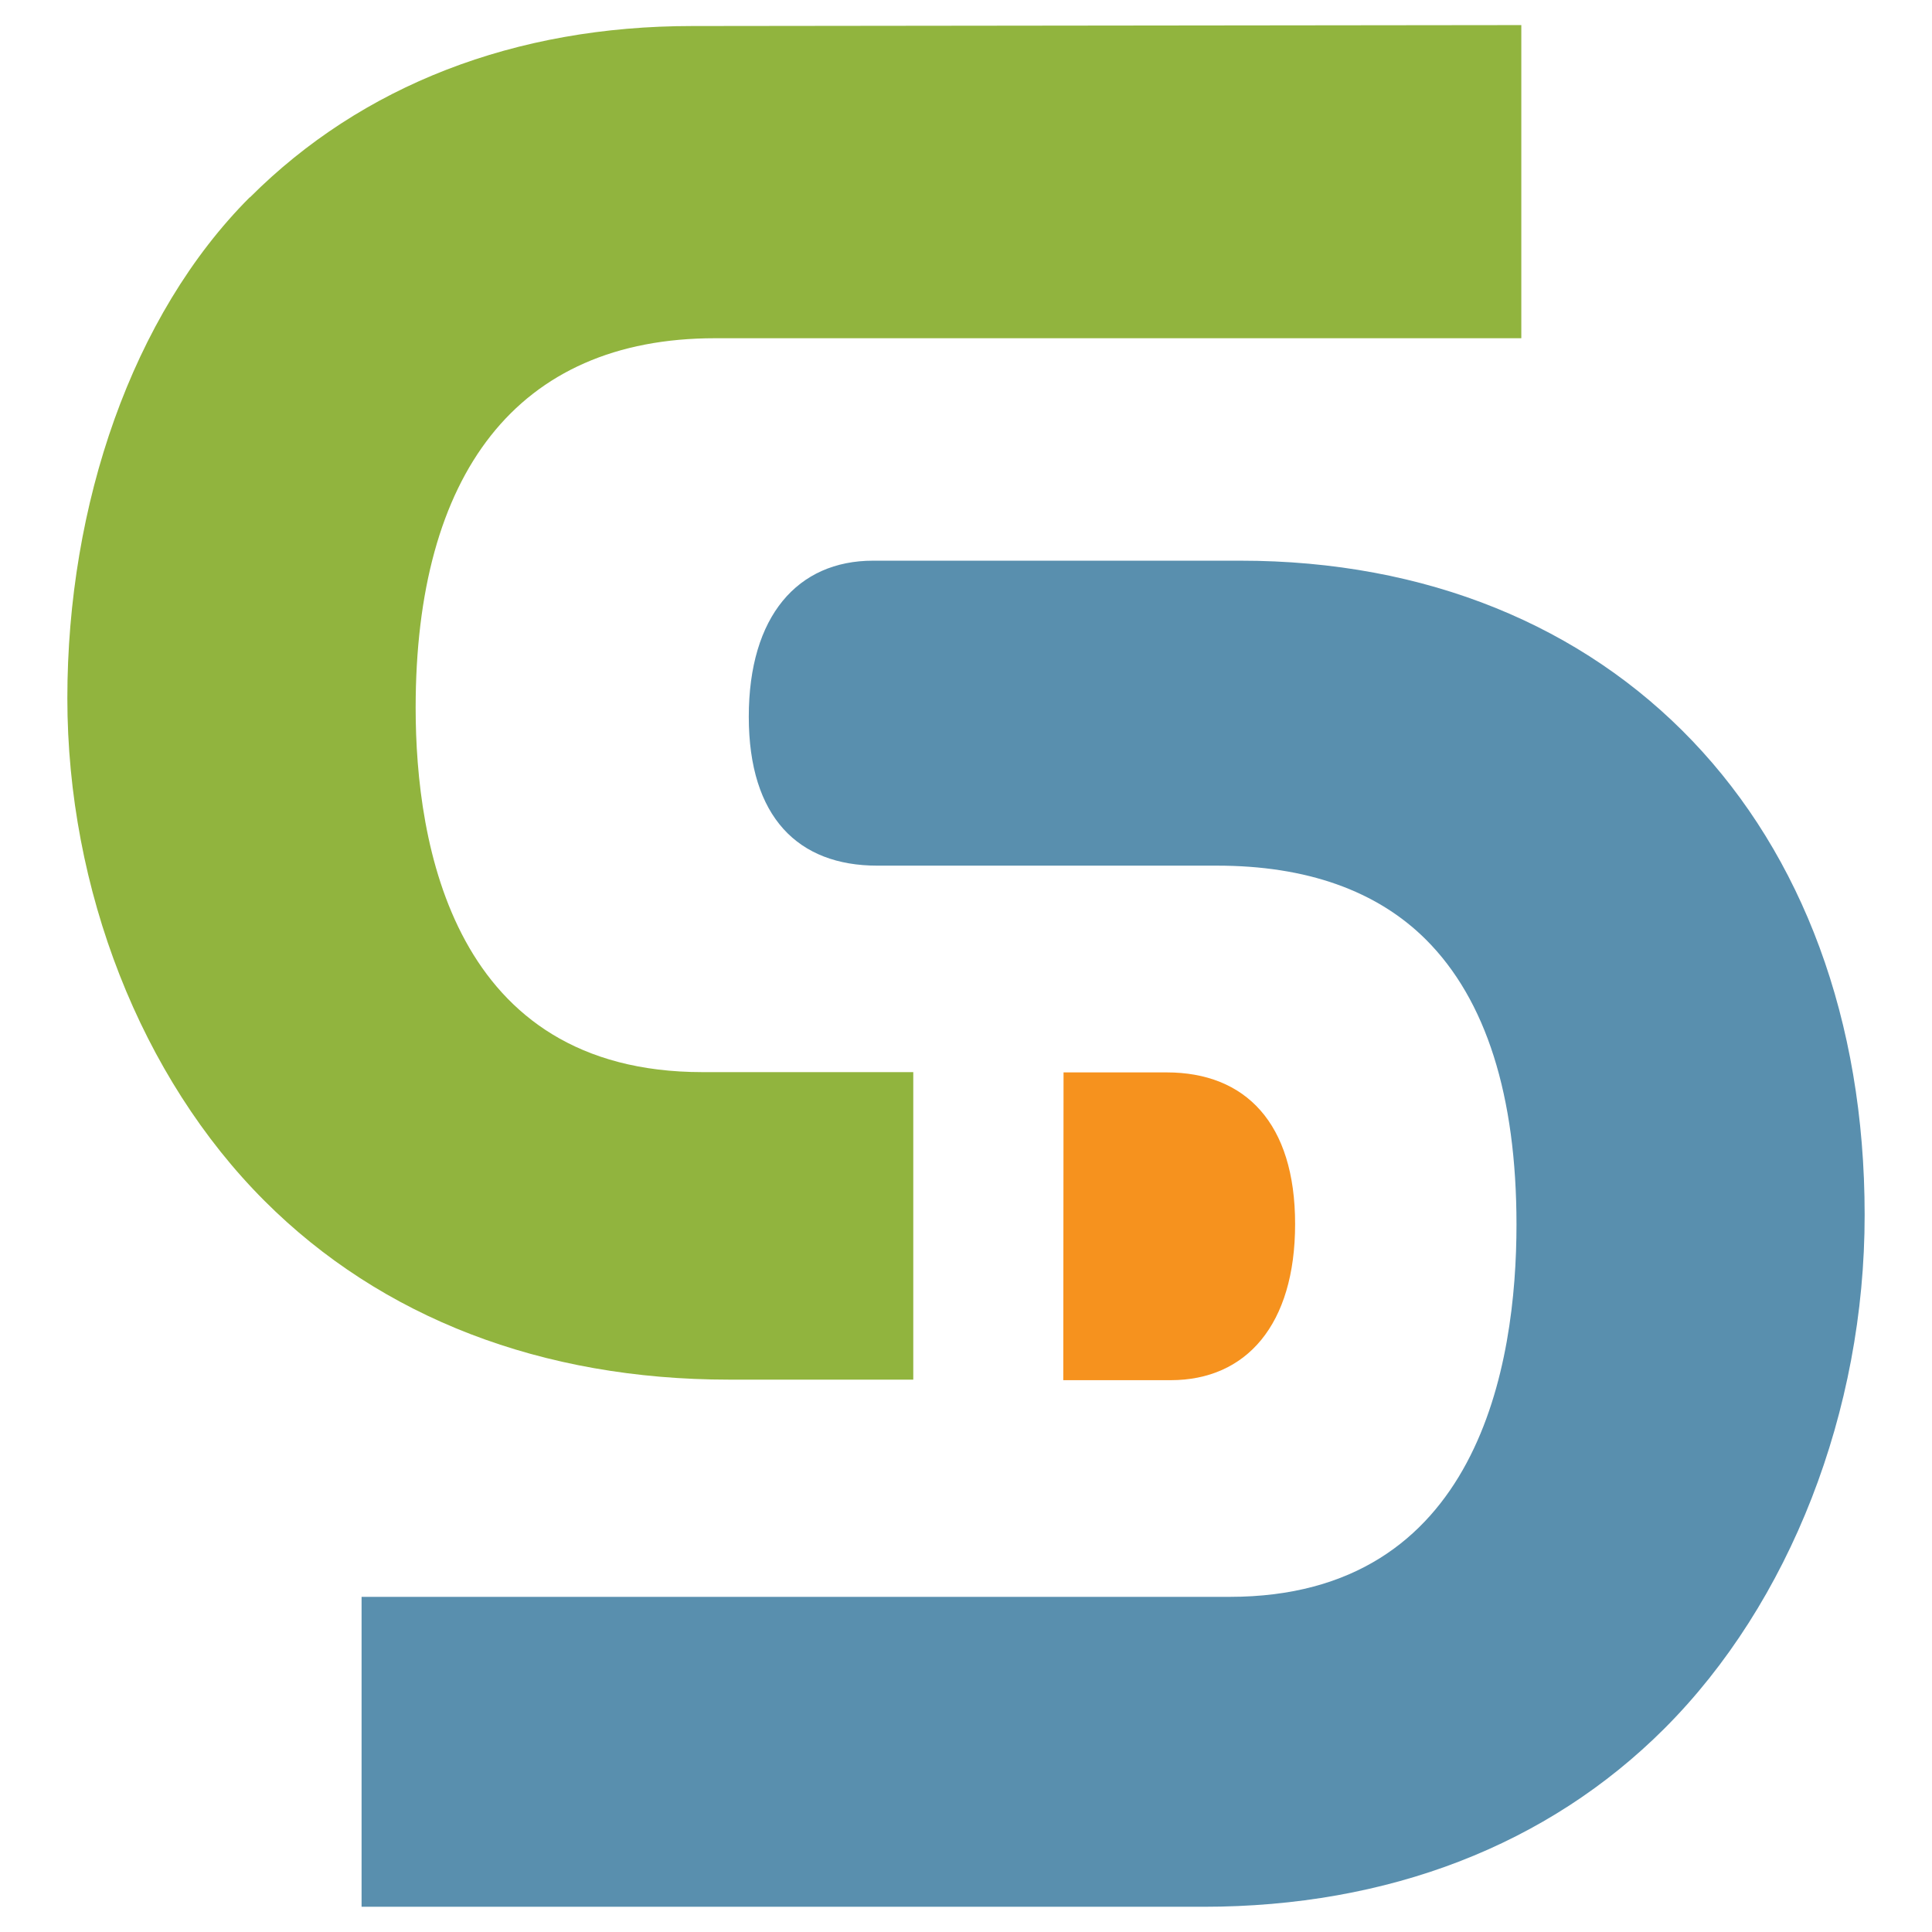
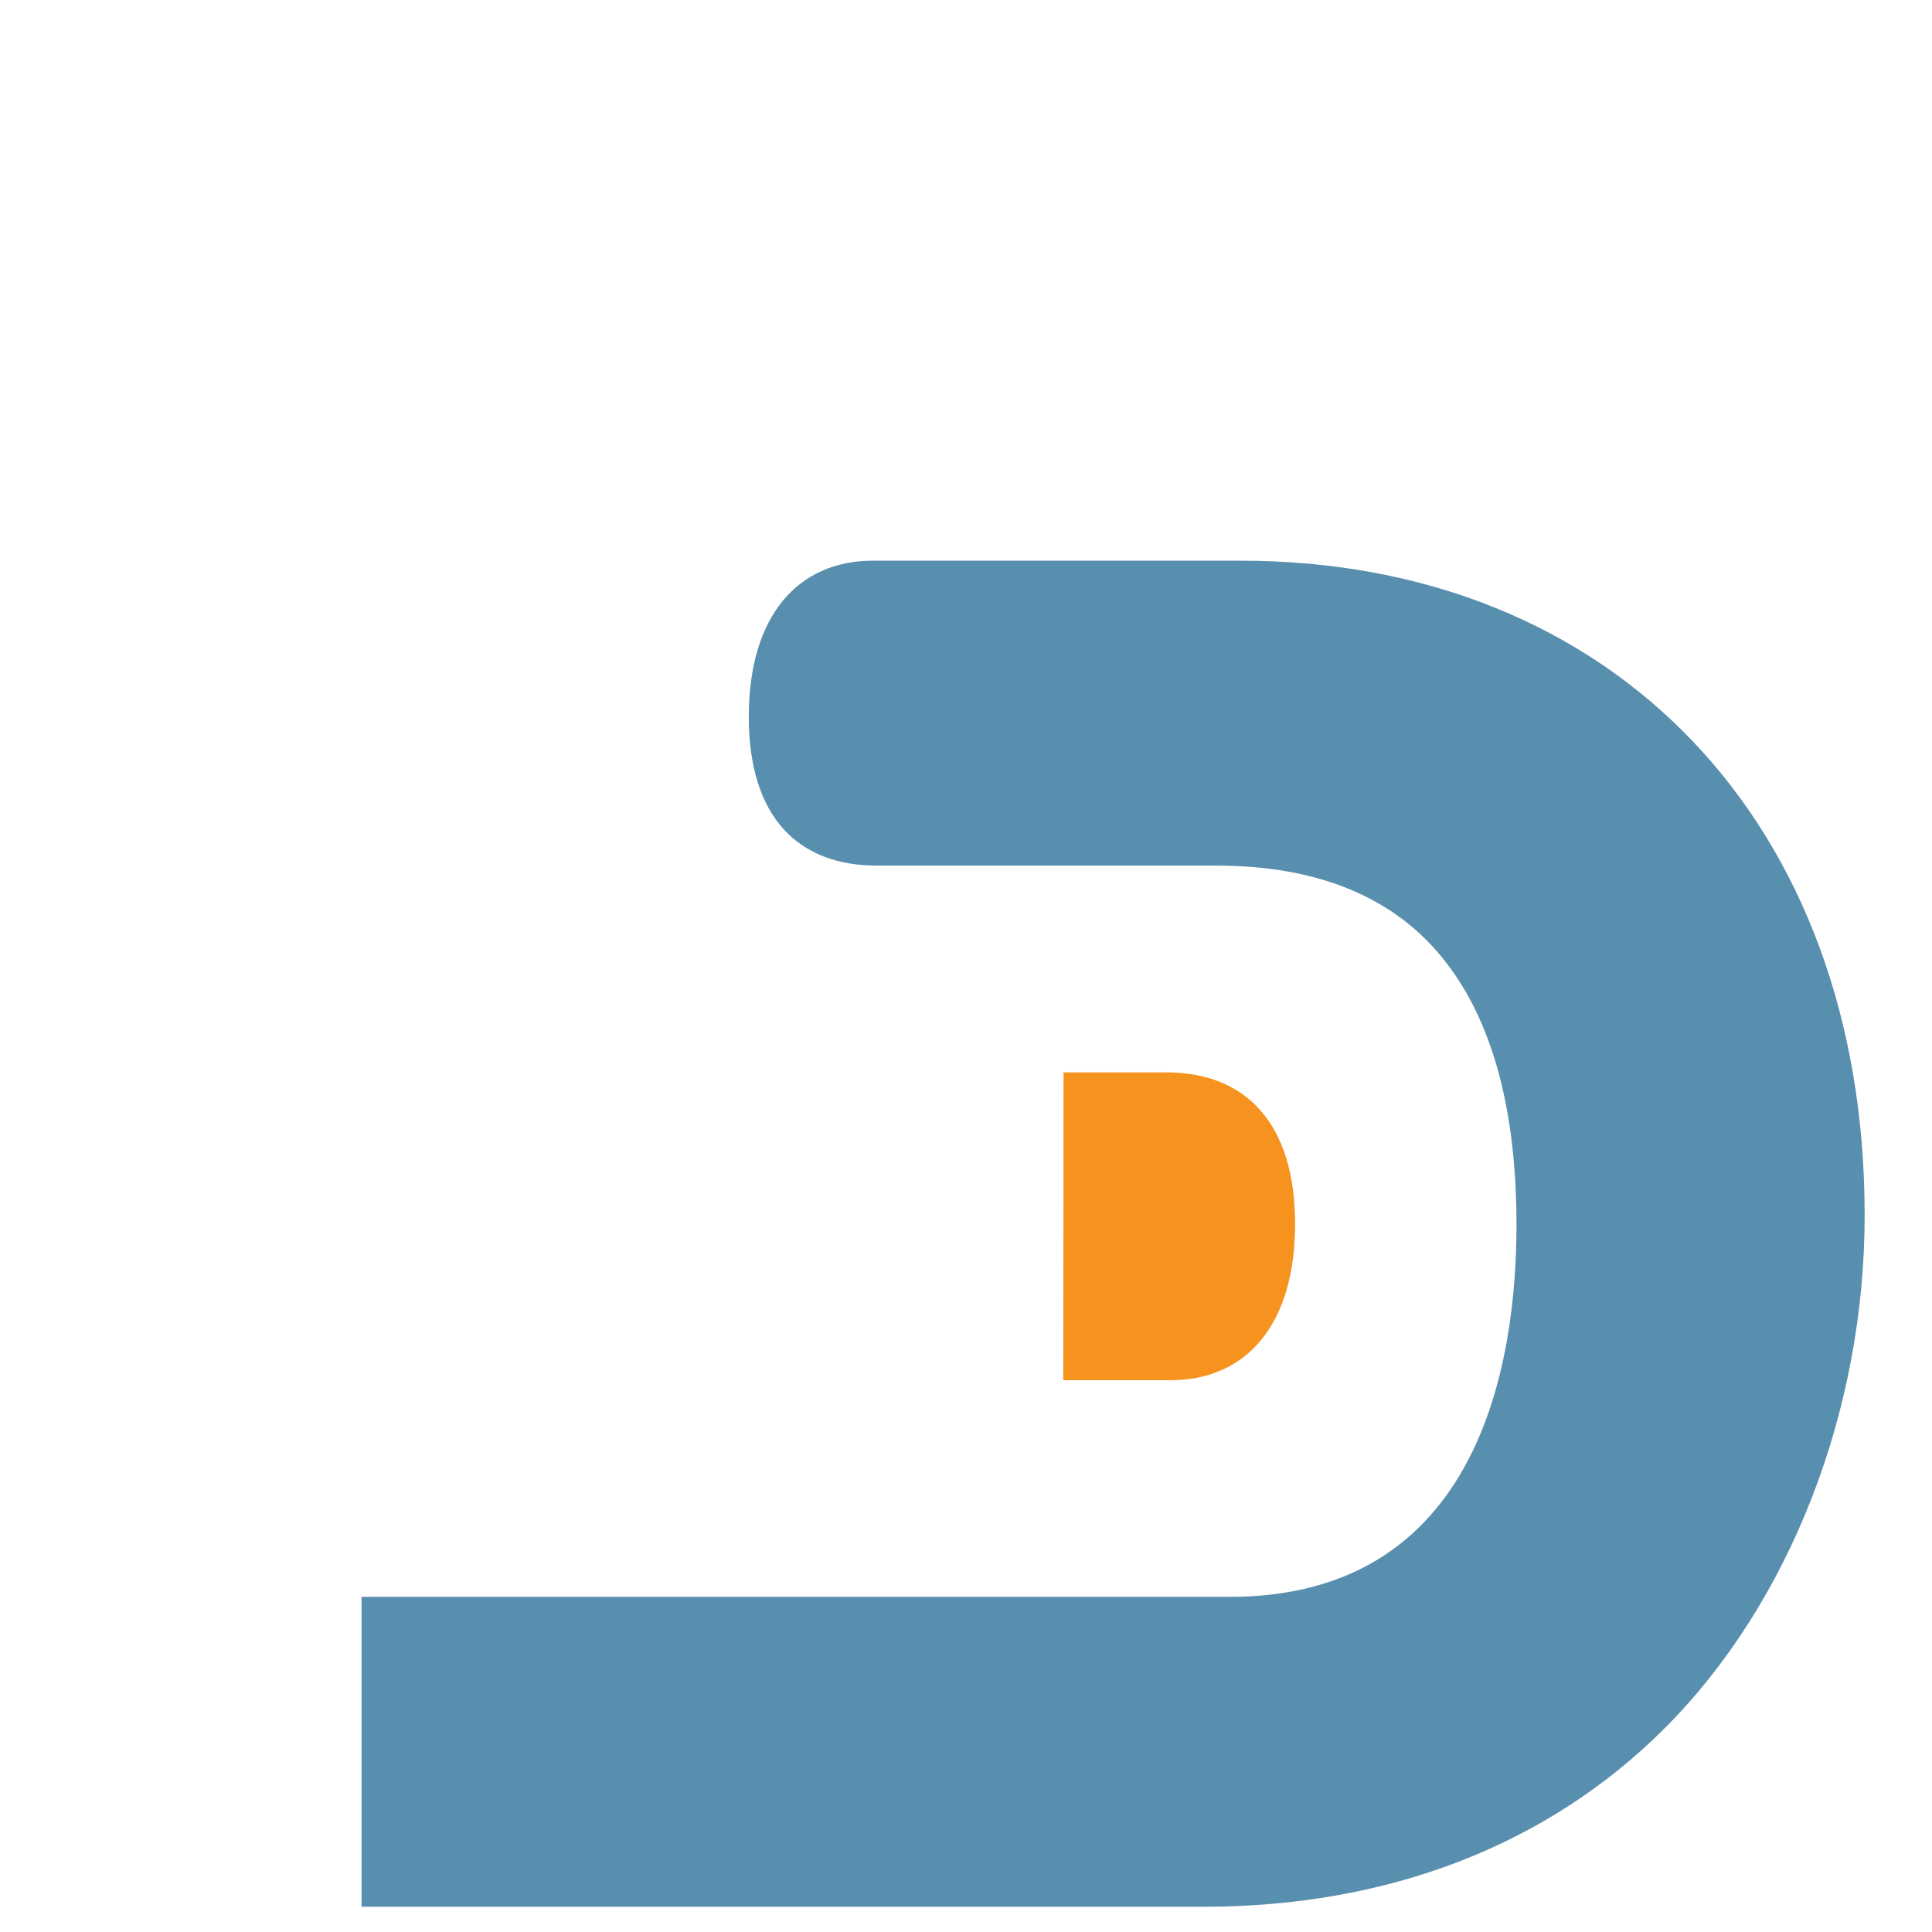
<svg xmlns="http://www.w3.org/2000/svg" id="Layer_1" viewBox="0 0 144 144">
  <defs>
    <style>.cls-1{fill:#598fae;}.cls-2{fill:#91b43e;}.cls-3{fill:#f6921e;}</style>
  </defs>
  <path class="cls-1" d="M90.71,64.52c6.67,0,11.91,1.86,15.58,5.52,4.47,4.47,6.74,11.62,6.74,21.24,0,10.36-2.78,27.74-21.38,27.74H26.95s0,23.1,0,23.1h62.74c13.8,0,25.68-4.6,34.37-13.29,9.35-9.35,14.93-23.66,14.92-38.28,0-29.17-18.71-48.77-46.54-48.76h-27.37c-5.61,0-9.26,4.12-9.26,11.63s3.7,11.1,9.57,11.1h25.33Z" />
-   <path class="cls-2" d="M18.61,14.71C9.85,23.48,5.02,37.61,5.02,52.04h0s0,0,0,0c0,14.26,5.49,28.27,14.7,37.47,8.71,8.71,20.68,13.32,34.61,13.32,0,0,13.74,0,13.74,0v-22.92s-15.71,0-15.71,0c-18.6,0-21.38-17.01-21.38-27.15,0-17.38,7.51-27.55,22.31-27.55h60.1s0-23.34,0-23.34l-61.79,.07c-13.23,0-24.62,4.42-32.97,12.77Z" />
  <path class="cls-3" d="M79.25,102.87h8.01c5.62,0,9.27-4.12,9.27-11.64,0-7.52-3.7-11.3-9.58-11.3h-7.68s-.02,22.94-.02,22.94Z" />
</svg>